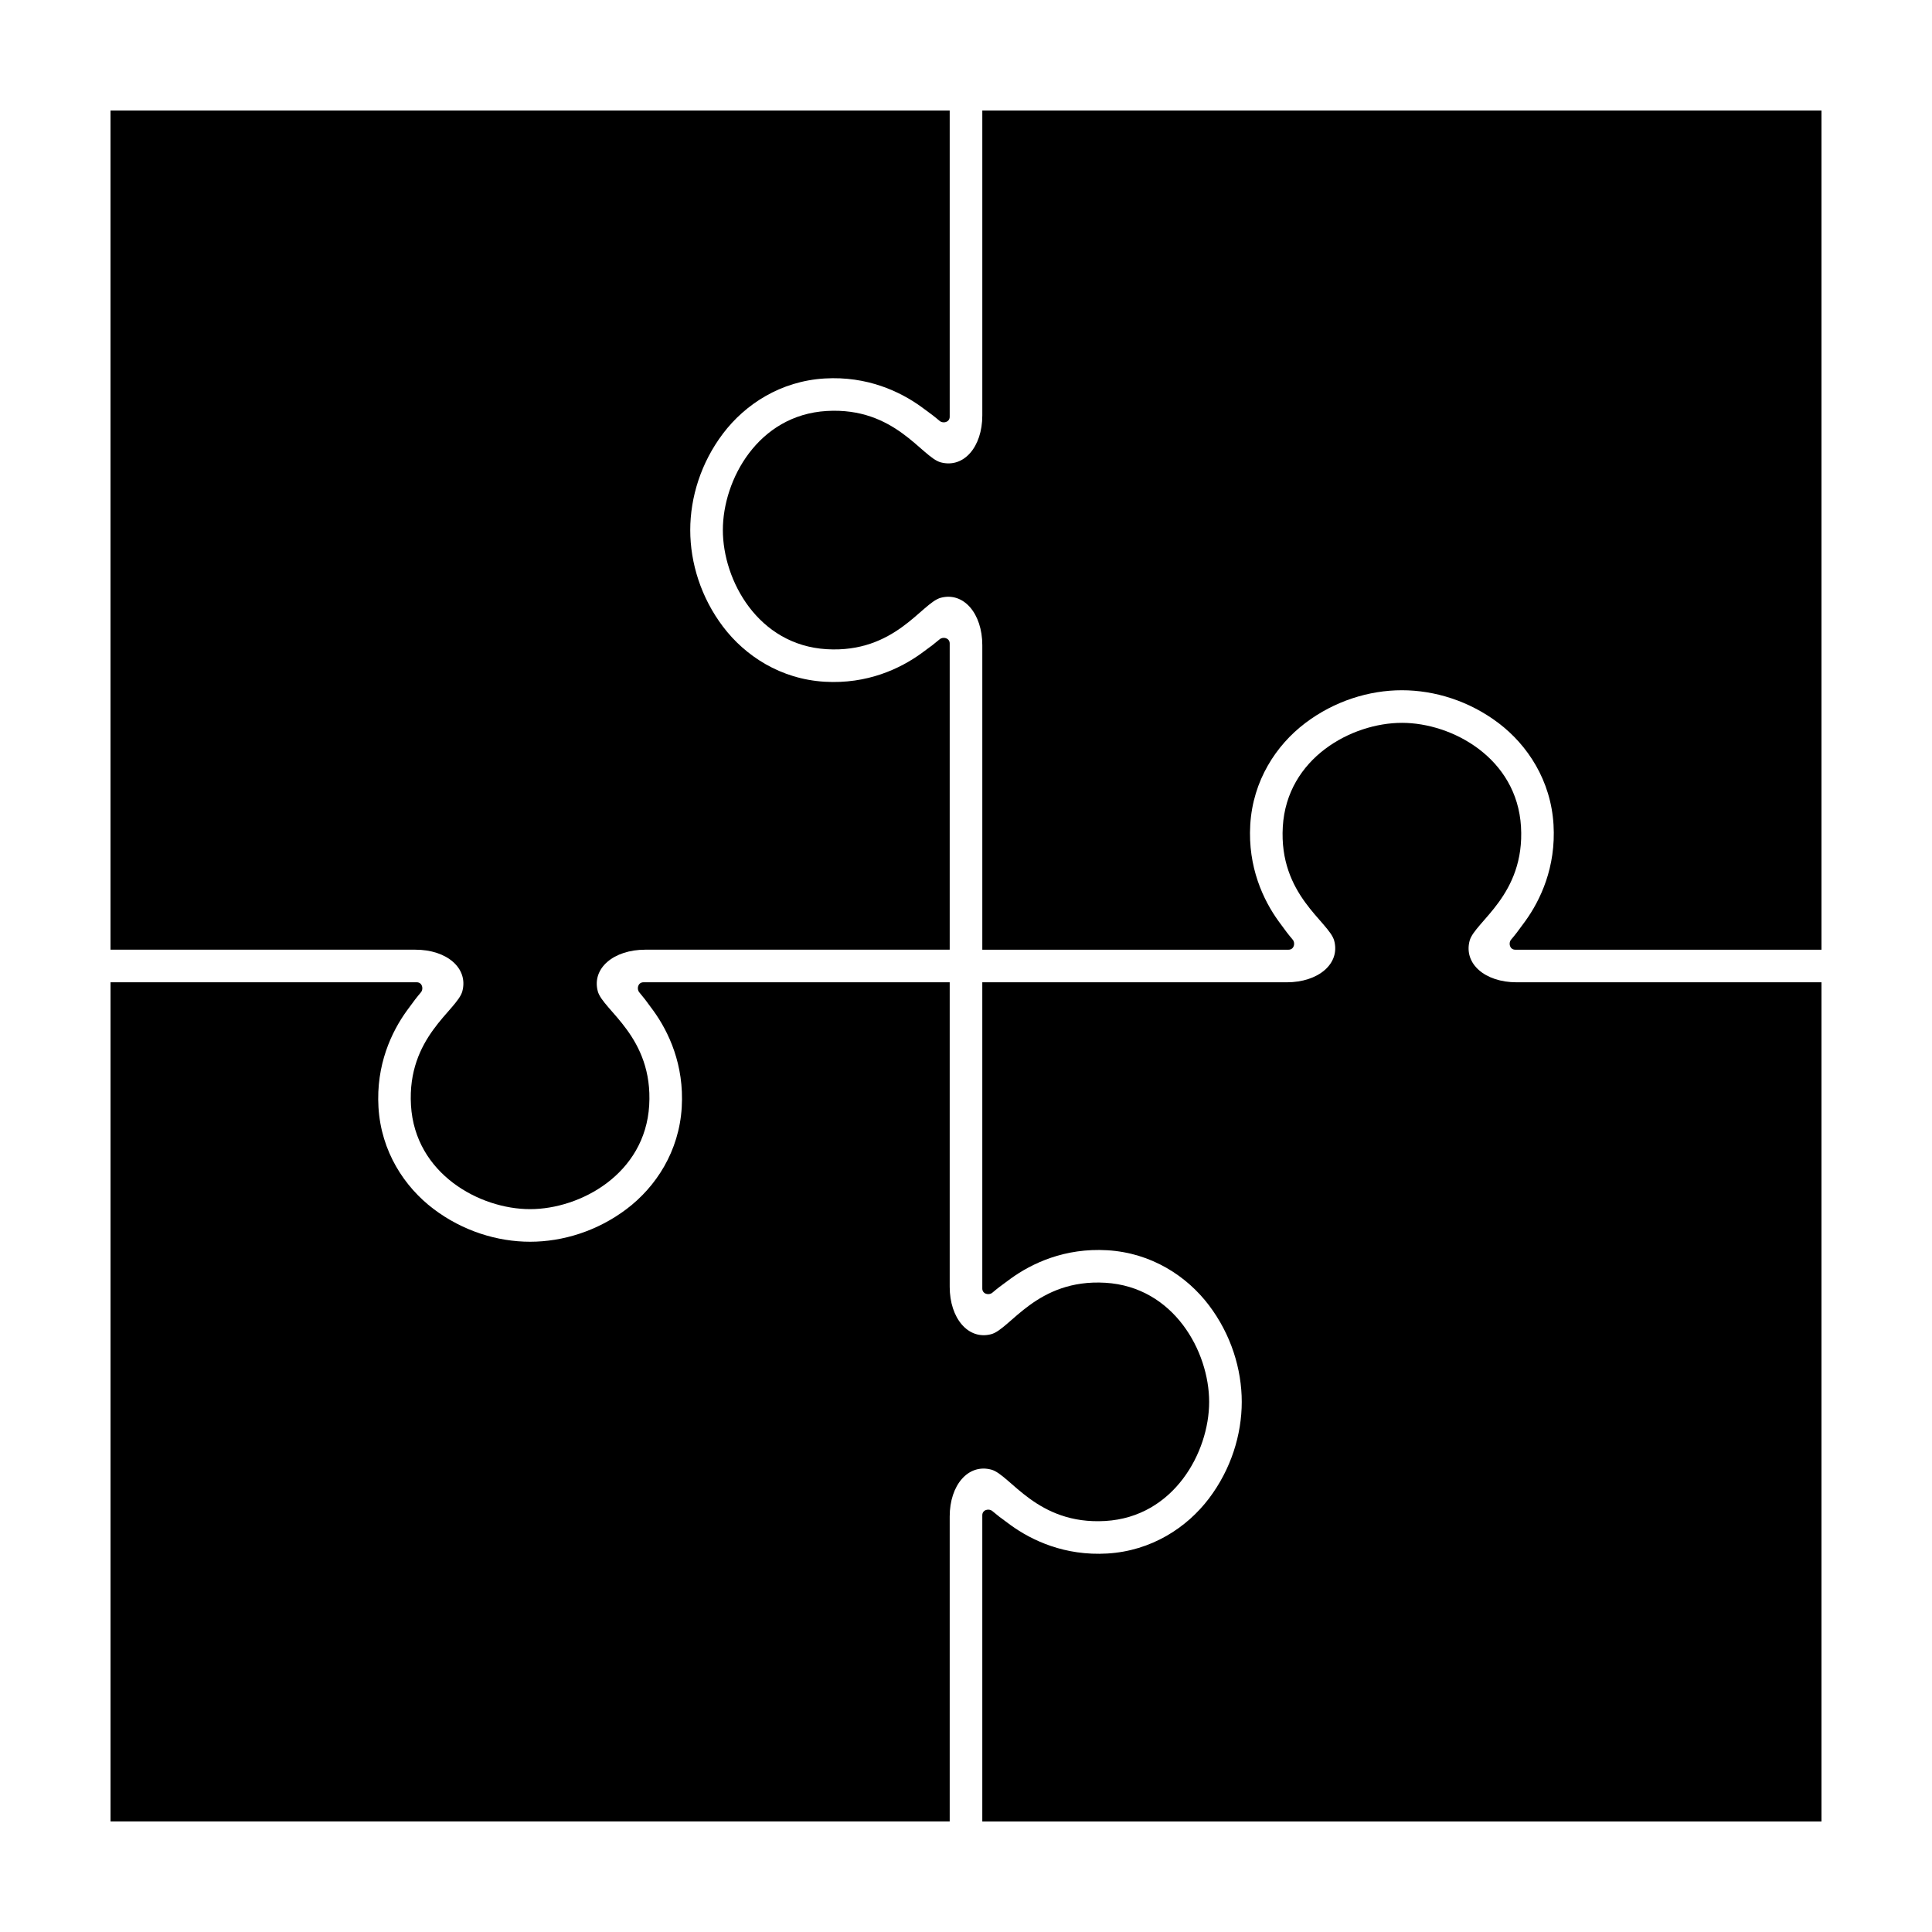
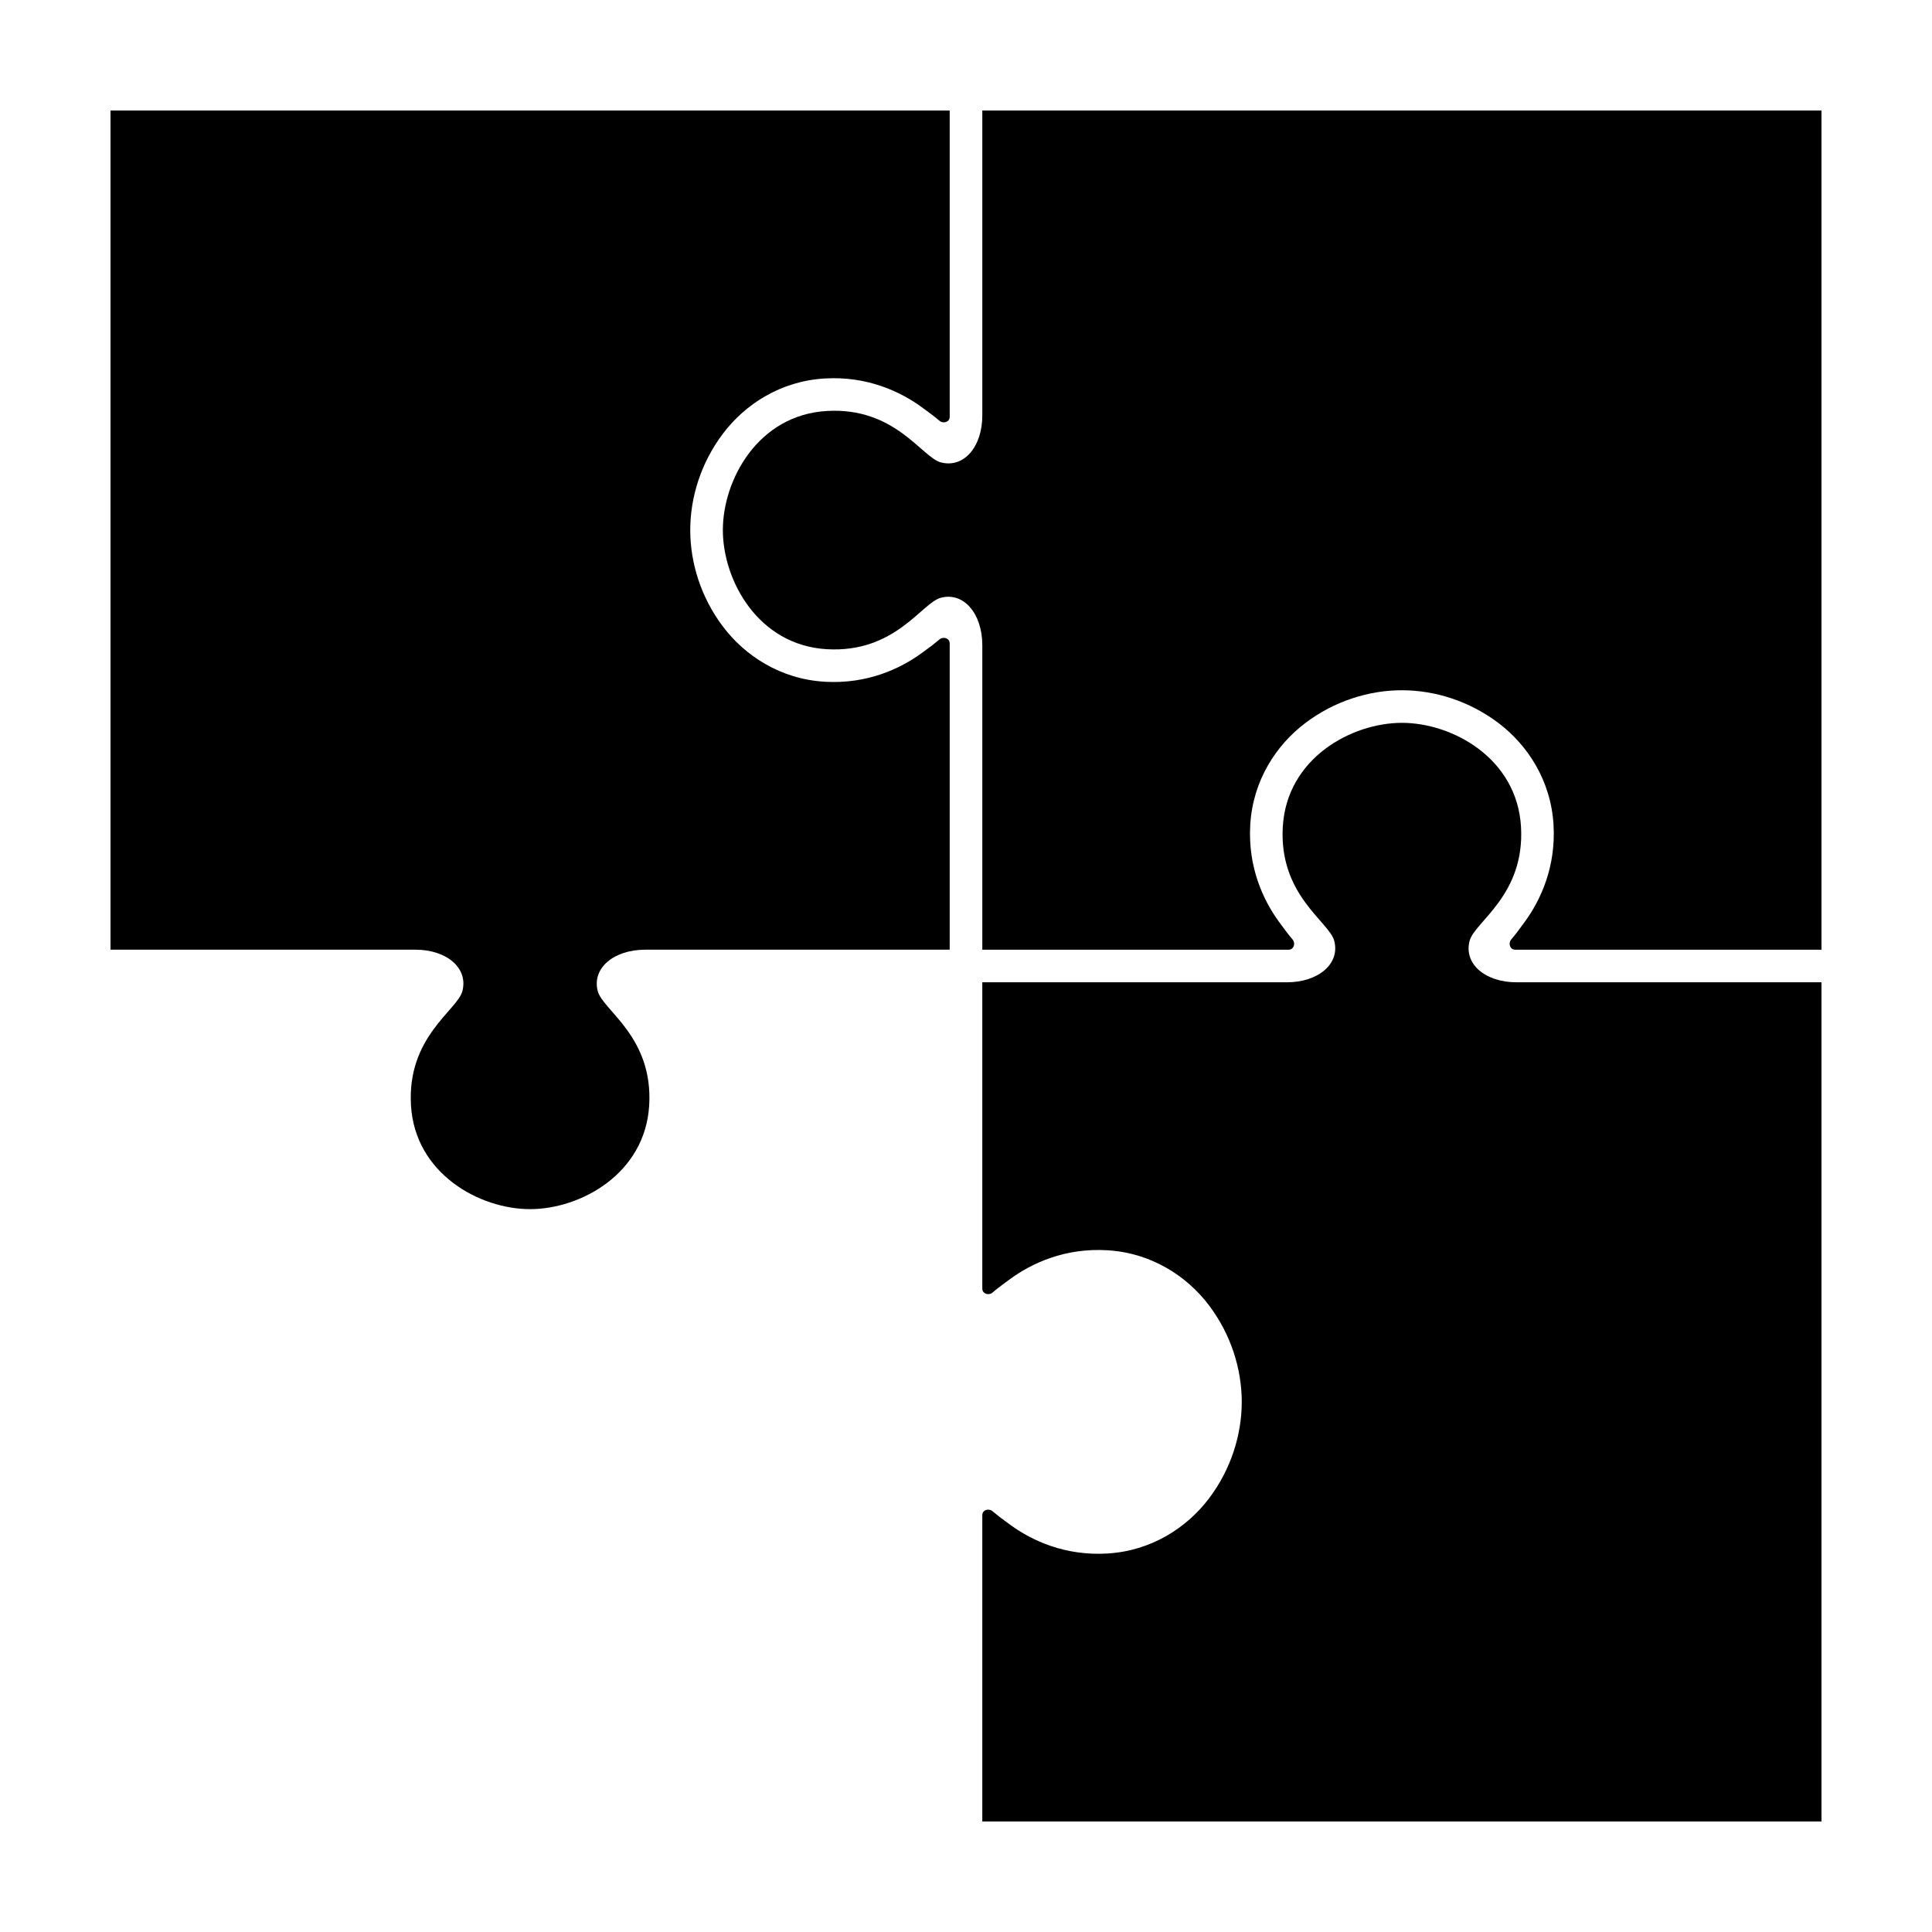
<svg xmlns="http://www.w3.org/2000/svg" fill="#000000" width="800px" height="800px" version="1.1" viewBox="144 144 512 512">
  <g>
    <path d="m626.71 173.29v222.39h-81.156c-1.469 0-1.863-1.754-1.109-2.656 1.176-1.406 1.684-2.035 3.723-4.852 4.082-5.637 8.199-14.367 7.531-25.621-0.695-11.695-6.856-21.086-14.586-26.938-7.734-5.852-16.906-8.691-25.598-8.691s-17.867 2.84-25.598 8.691c-7.734 5.852-13.891 15.242-14.586 26.938-0.668 11.254 3.449 19.984 7.531 25.621 2.039 2.82 2.547 3.445 3.723 4.852 0.758 0.906 0.359 2.656-1.109 2.656h-81.156v-80.691c0-8.348-4.91-14.184-11-12.574-5.066 1.34-12.09 14.707-30.25 13.629-18.16-1.082-27.508-18.211-27.508-31.57 0-13.355 9.348-30.48 27.508-31.559 18.16-1.078 25.184 12.277 30.25 13.617 6.09 1.609 11-4.09 11-12.438v-80.809z" />
    <path d="m515.52 335.56c13.355 0 30.48 9.348 31.559 27.508 1.078 18.16-12.277 25.184-13.617 30.25-1.609 6.09 4.09 11 12.438 11h80.809v222.39h-222.39v-81.156c0-1.469 1.754-1.863 2.656-1.109 1.406 1.176 2.035 1.684 4.852 3.723 5.637 4.082 14.367 8.199 25.621 7.531 11.695-0.695 21.086-6.856 26.938-14.586 5.852-7.734 8.691-16.906 8.691-25.598s-2.84-17.867-8.691-25.598c-5.852-7.734-15.242-13.891-26.938-14.586-11.254-0.668-19.984 3.449-25.621 7.531-2.82 2.039-3.445 2.547-4.852 3.723-0.906 0.758-2.656 0.359-2.656-1.109v-81.156h80.691c8.348 0 14.184-4.91 12.574-11-1.34-5.066-14.707-12.09-13.629-30.25 1.082-18.16 18.211-27.508 31.57-27.508z" />
    <path d="m395.68 173.29v81.156c0 1.469-1.754 1.863-2.656 1.109-1.406-1.176-2.035-1.684-4.852-3.723-5.637-4.082-14.367-8.199-25.621-7.531-11.695 0.695-21.086 6.856-26.938 14.586-5.852 7.734-8.691 16.906-8.691 25.598 0 8.691 2.84 17.867 8.691 25.598 5.852 7.734 15.242 13.891 26.938 14.586 11.254 0.668 19.984-3.449 25.621-7.531 2.82-2.039 3.445-2.547 4.852-3.723 0.906-0.758 2.656-0.359 2.656 1.109v81.156h-80.691c-8.348 0-14.184 4.91-12.574 11 1.34 5.066 14.707 12.09 13.629 30.25-1.082 18.16-18.211 27.508-31.57 27.508-13.355 0-30.48-9.348-31.559-27.508-1.078-18.16 12.277-25.184 13.617-30.25 1.609-6.09-4.09-11-12.438-11h-80.809v-222.39z" />
-     <path d="m395.68 404.31v80.691c0 8.348 4.91 14.184 11 12.574 5.066-1.34 12.09-14.707 30.25-13.629 18.16 1.082 27.508 18.211 27.508 31.57 0 13.355-9.348 30.48-27.508 31.559-18.16 1.078-25.184-12.277-30.25-13.617-6.09-1.609-11 4.09-11 12.438v80.809h-222.39v-222.39h81.156c1.469 0 1.863 1.754 1.109 2.656-1.176 1.406-1.684 2.035-3.723 4.852-4.082 5.637-8.199 14.367-7.531 25.621 0.695 11.695 6.856 21.086 14.586 26.938 7.734 5.852 16.906 8.691 25.598 8.691 8.691 0 17.867-2.84 25.598-8.691 7.734-5.852 13.891-15.242 14.586-26.938 0.668-11.254-3.449-19.984-7.531-25.621-2.039-2.82-2.547-3.445-3.723-4.852-0.758-0.906-0.359-2.656 1.109-2.656z" />
  </g>
</svg>